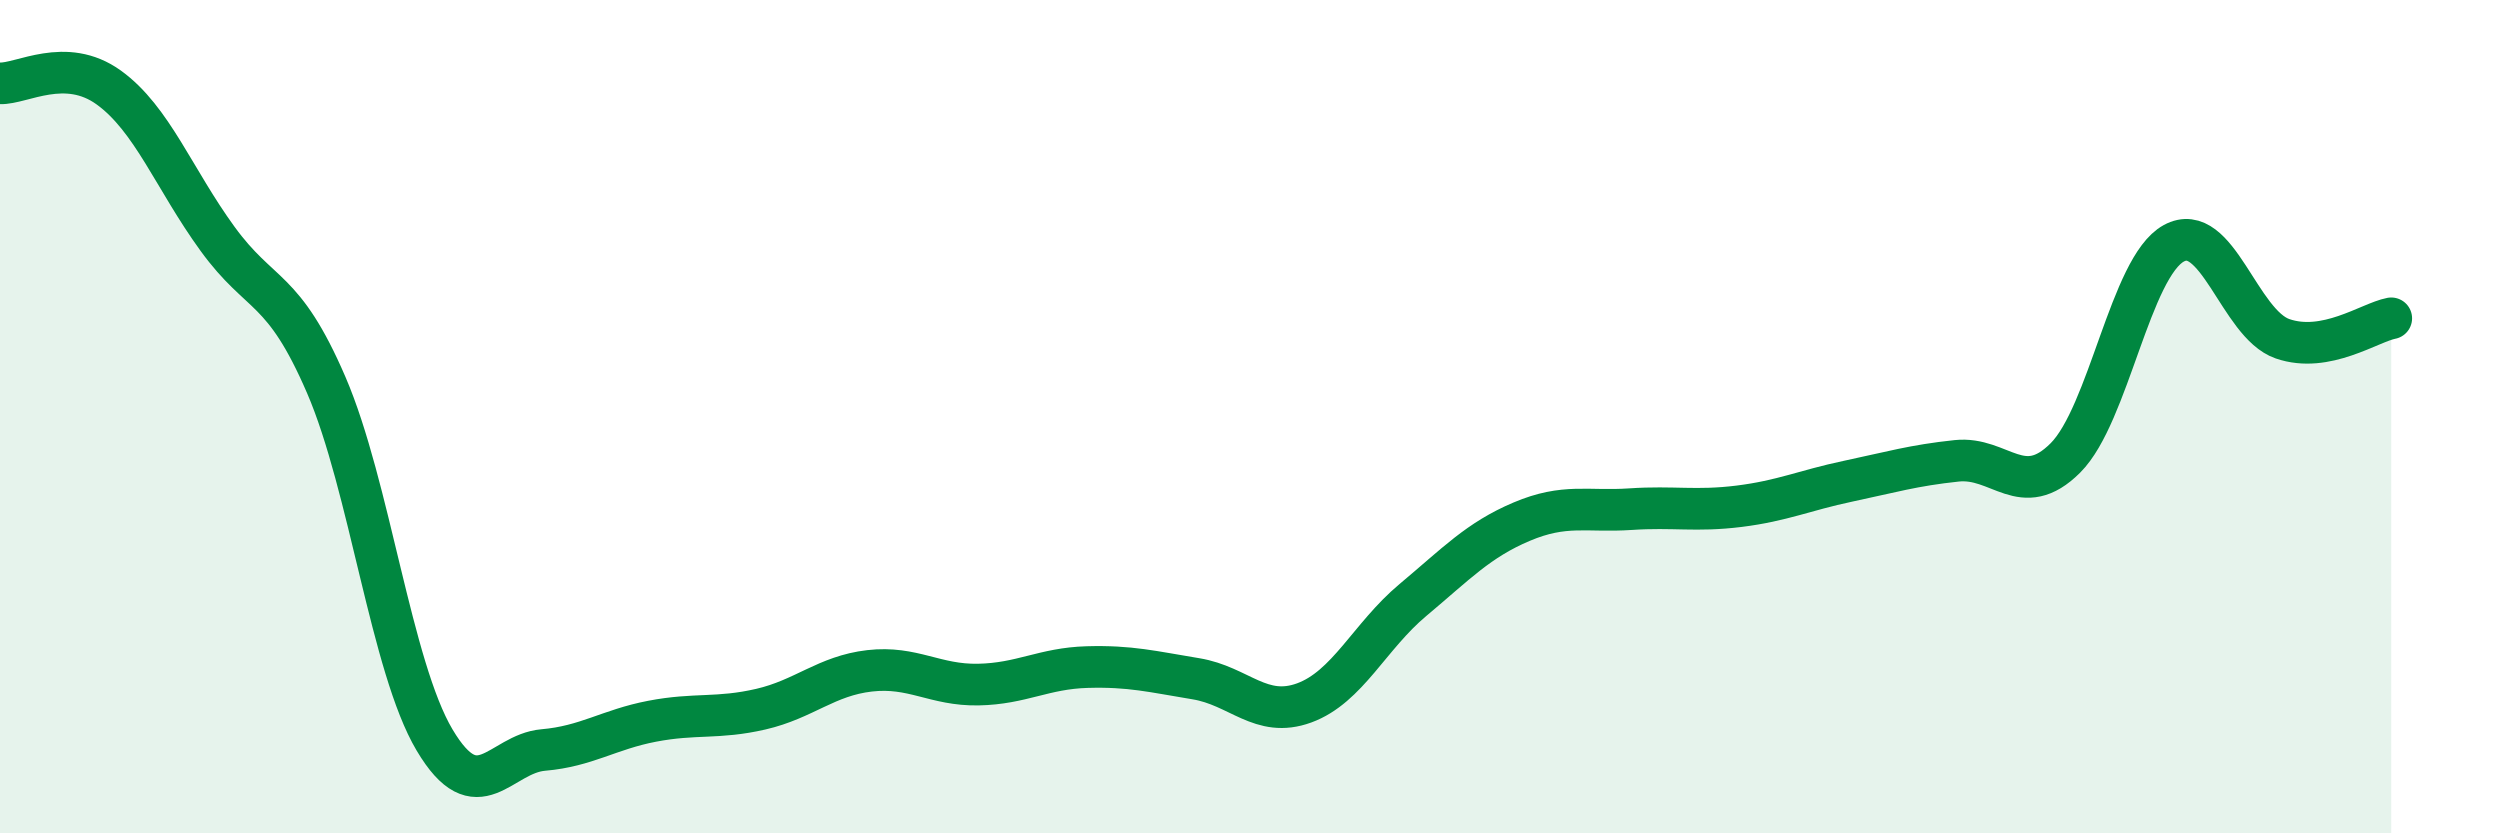
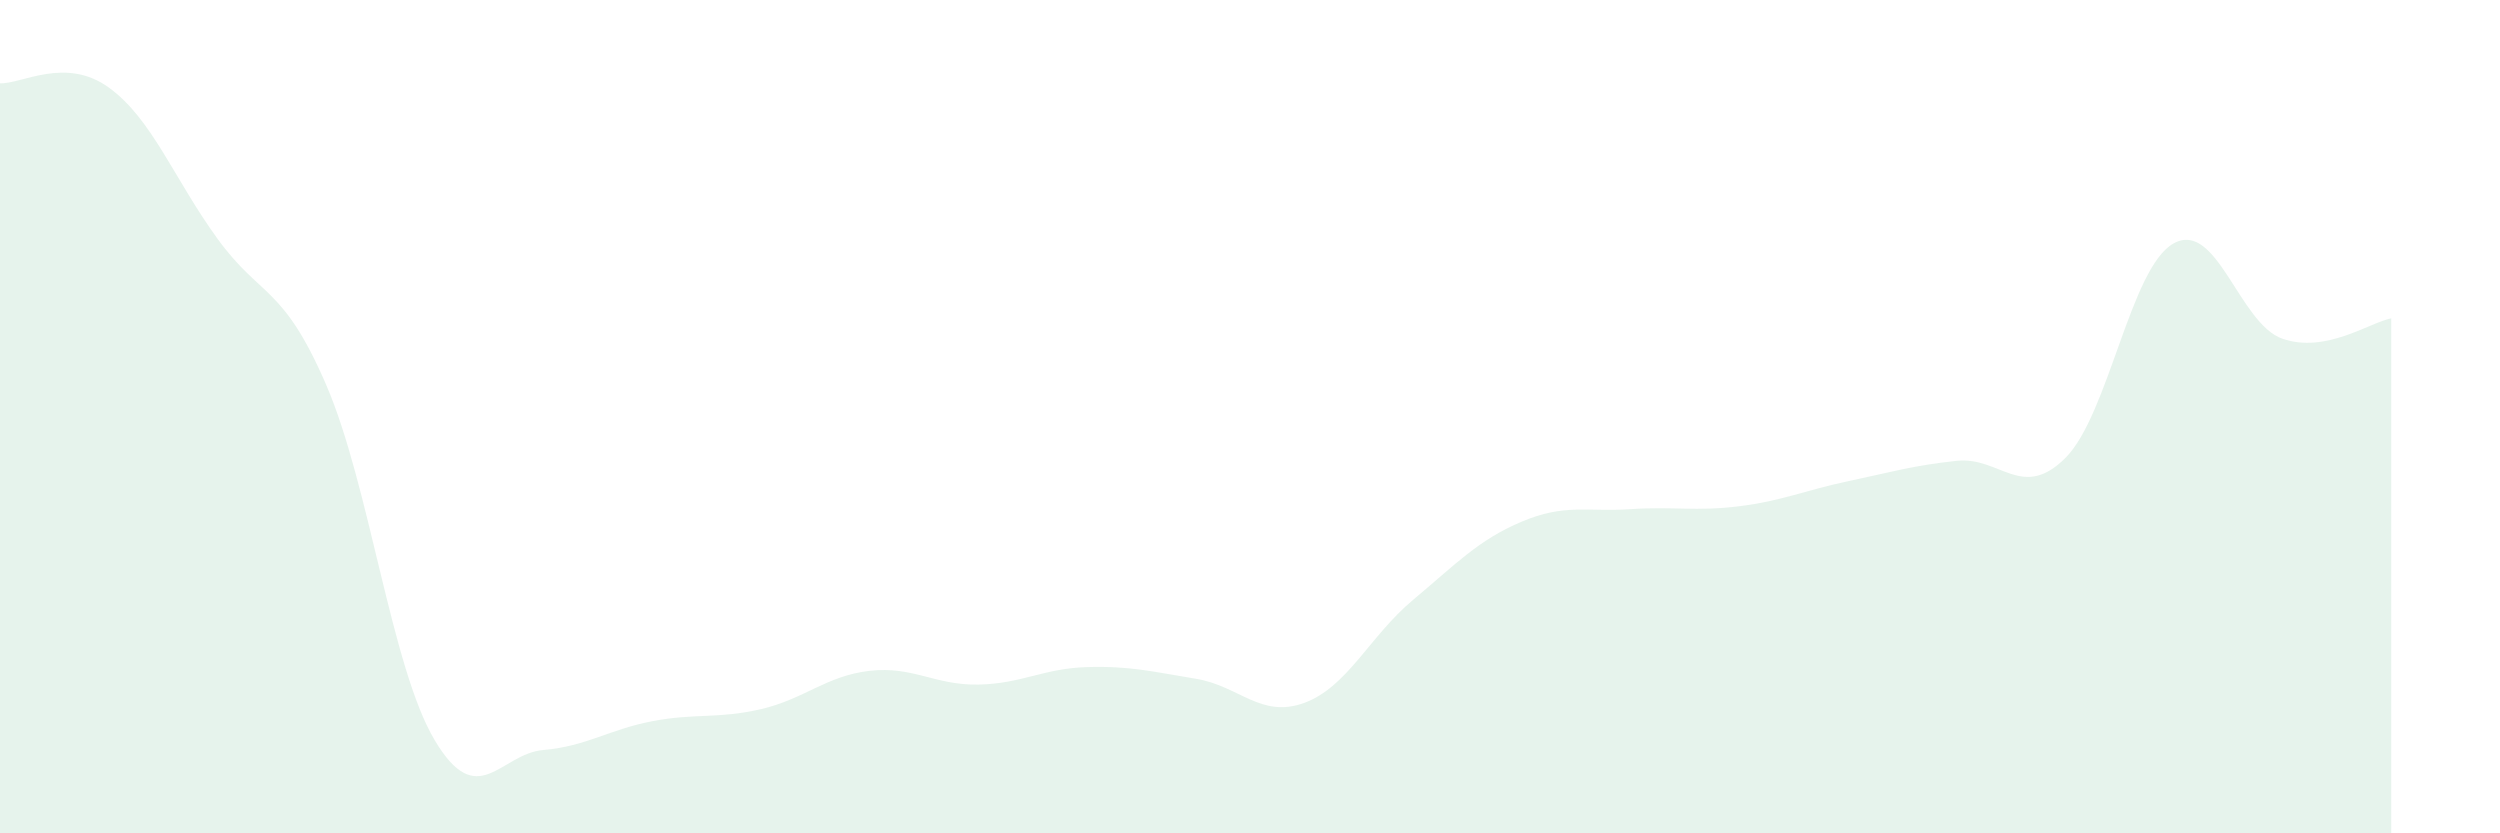
<svg xmlns="http://www.w3.org/2000/svg" width="60" height="20" viewBox="0 0 60 20">
  <path d="M 0,2 C 0.52,2.02 1.57,1.35 2.61,2.1 C 3.65,2.85 4.18,4.3 5.22,5.73 C 6.26,7.16 6.79,6.83 7.83,9.24 C 8.87,11.65 9.39,16.01 10.43,17.76 C 11.47,19.51 12,18.09 13.04,18 C 14.08,17.91 14.61,17.51 15.65,17.31 C 16.69,17.11 17.22,17.26 18.26,17.02 C 19.3,16.78 19.83,16.22 20.87,16.1 C 21.91,15.98 22.44,16.45 23.48,16.43 C 24.52,16.41 25.05,16.04 26.09,16.01 C 27.13,15.98 27.66,16.12 28.7,16.29 C 29.74,16.46 30.26,17.25 31.3,16.87 C 32.34,16.49 32.87,15.27 33.91,14.4 C 34.95,13.53 35.48,12.96 36.52,12.52 C 37.56,12.08 38.09,12.29 39.13,12.22 C 40.17,12.15 40.7,12.28 41.74,12.15 C 42.78,12.02 43.31,11.77 44.35,11.55 C 45.39,11.33 45.92,11.17 46.96,11.06 C 48,10.95 48.53,12.03 49.57,10.99 C 50.61,9.95 51.13,6.41 52.17,5.84 C 53.21,5.27 53.74,7.77 54.78,8.13 C 55.82,8.49 56.87,7.74 57.39,7.64L57.39 20L0 20Z" fill="#008740" opacity="0.1" stroke-linecap="round" stroke-linejoin="round" />
-   <path d="M 0,2 C 0.52,2.02 1.57,1.35 2.61,2.1 C 3.65,2.85 4.18,4.3 5.22,5.73 C 6.26,7.16 6.79,6.83 7.83,9.24 C 8.87,11.65 9.39,16.01 10.43,17.76 C 11.47,19.51 12,18.09 13.04,18 C 14.08,17.91 14.61,17.51 15.65,17.31 C 16.69,17.11 17.22,17.26 18.26,17.02 C 19.3,16.78 19.83,16.22 20.87,16.1 C 21.91,15.98 22.44,16.45 23.48,16.43 C 24.52,16.41 25.05,16.04 26.09,16.01 C 27.13,15.98 27.66,16.12 28.7,16.29 C 29.74,16.46 30.26,17.25 31.3,16.87 C 32.34,16.49 32.87,15.27 33.91,14.4 C 34.95,13.53 35.48,12.96 36.52,12.52 C 37.56,12.08 38.09,12.29 39.13,12.22 C 40.17,12.15 40.7,12.28 41.74,12.15 C 42.78,12.02 43.31,11.77 44.35,11.55 C 45.39,11.33 45.92,11.17 46.96,11.06 C 48,10.95 48.53,12.03 49.57,10.99 C 50.61,9.95 51.13,6.41 52.17,5.84 C 53.21,5.27 53.74,7.77 54.78,8.13 C 55.82,8.49 56.87,7.74 57.39,7.64" stroke="#008740" stroke-width="1" fill="none" stroke-linecap="round" stroke-linejoin="round" />
</svg>